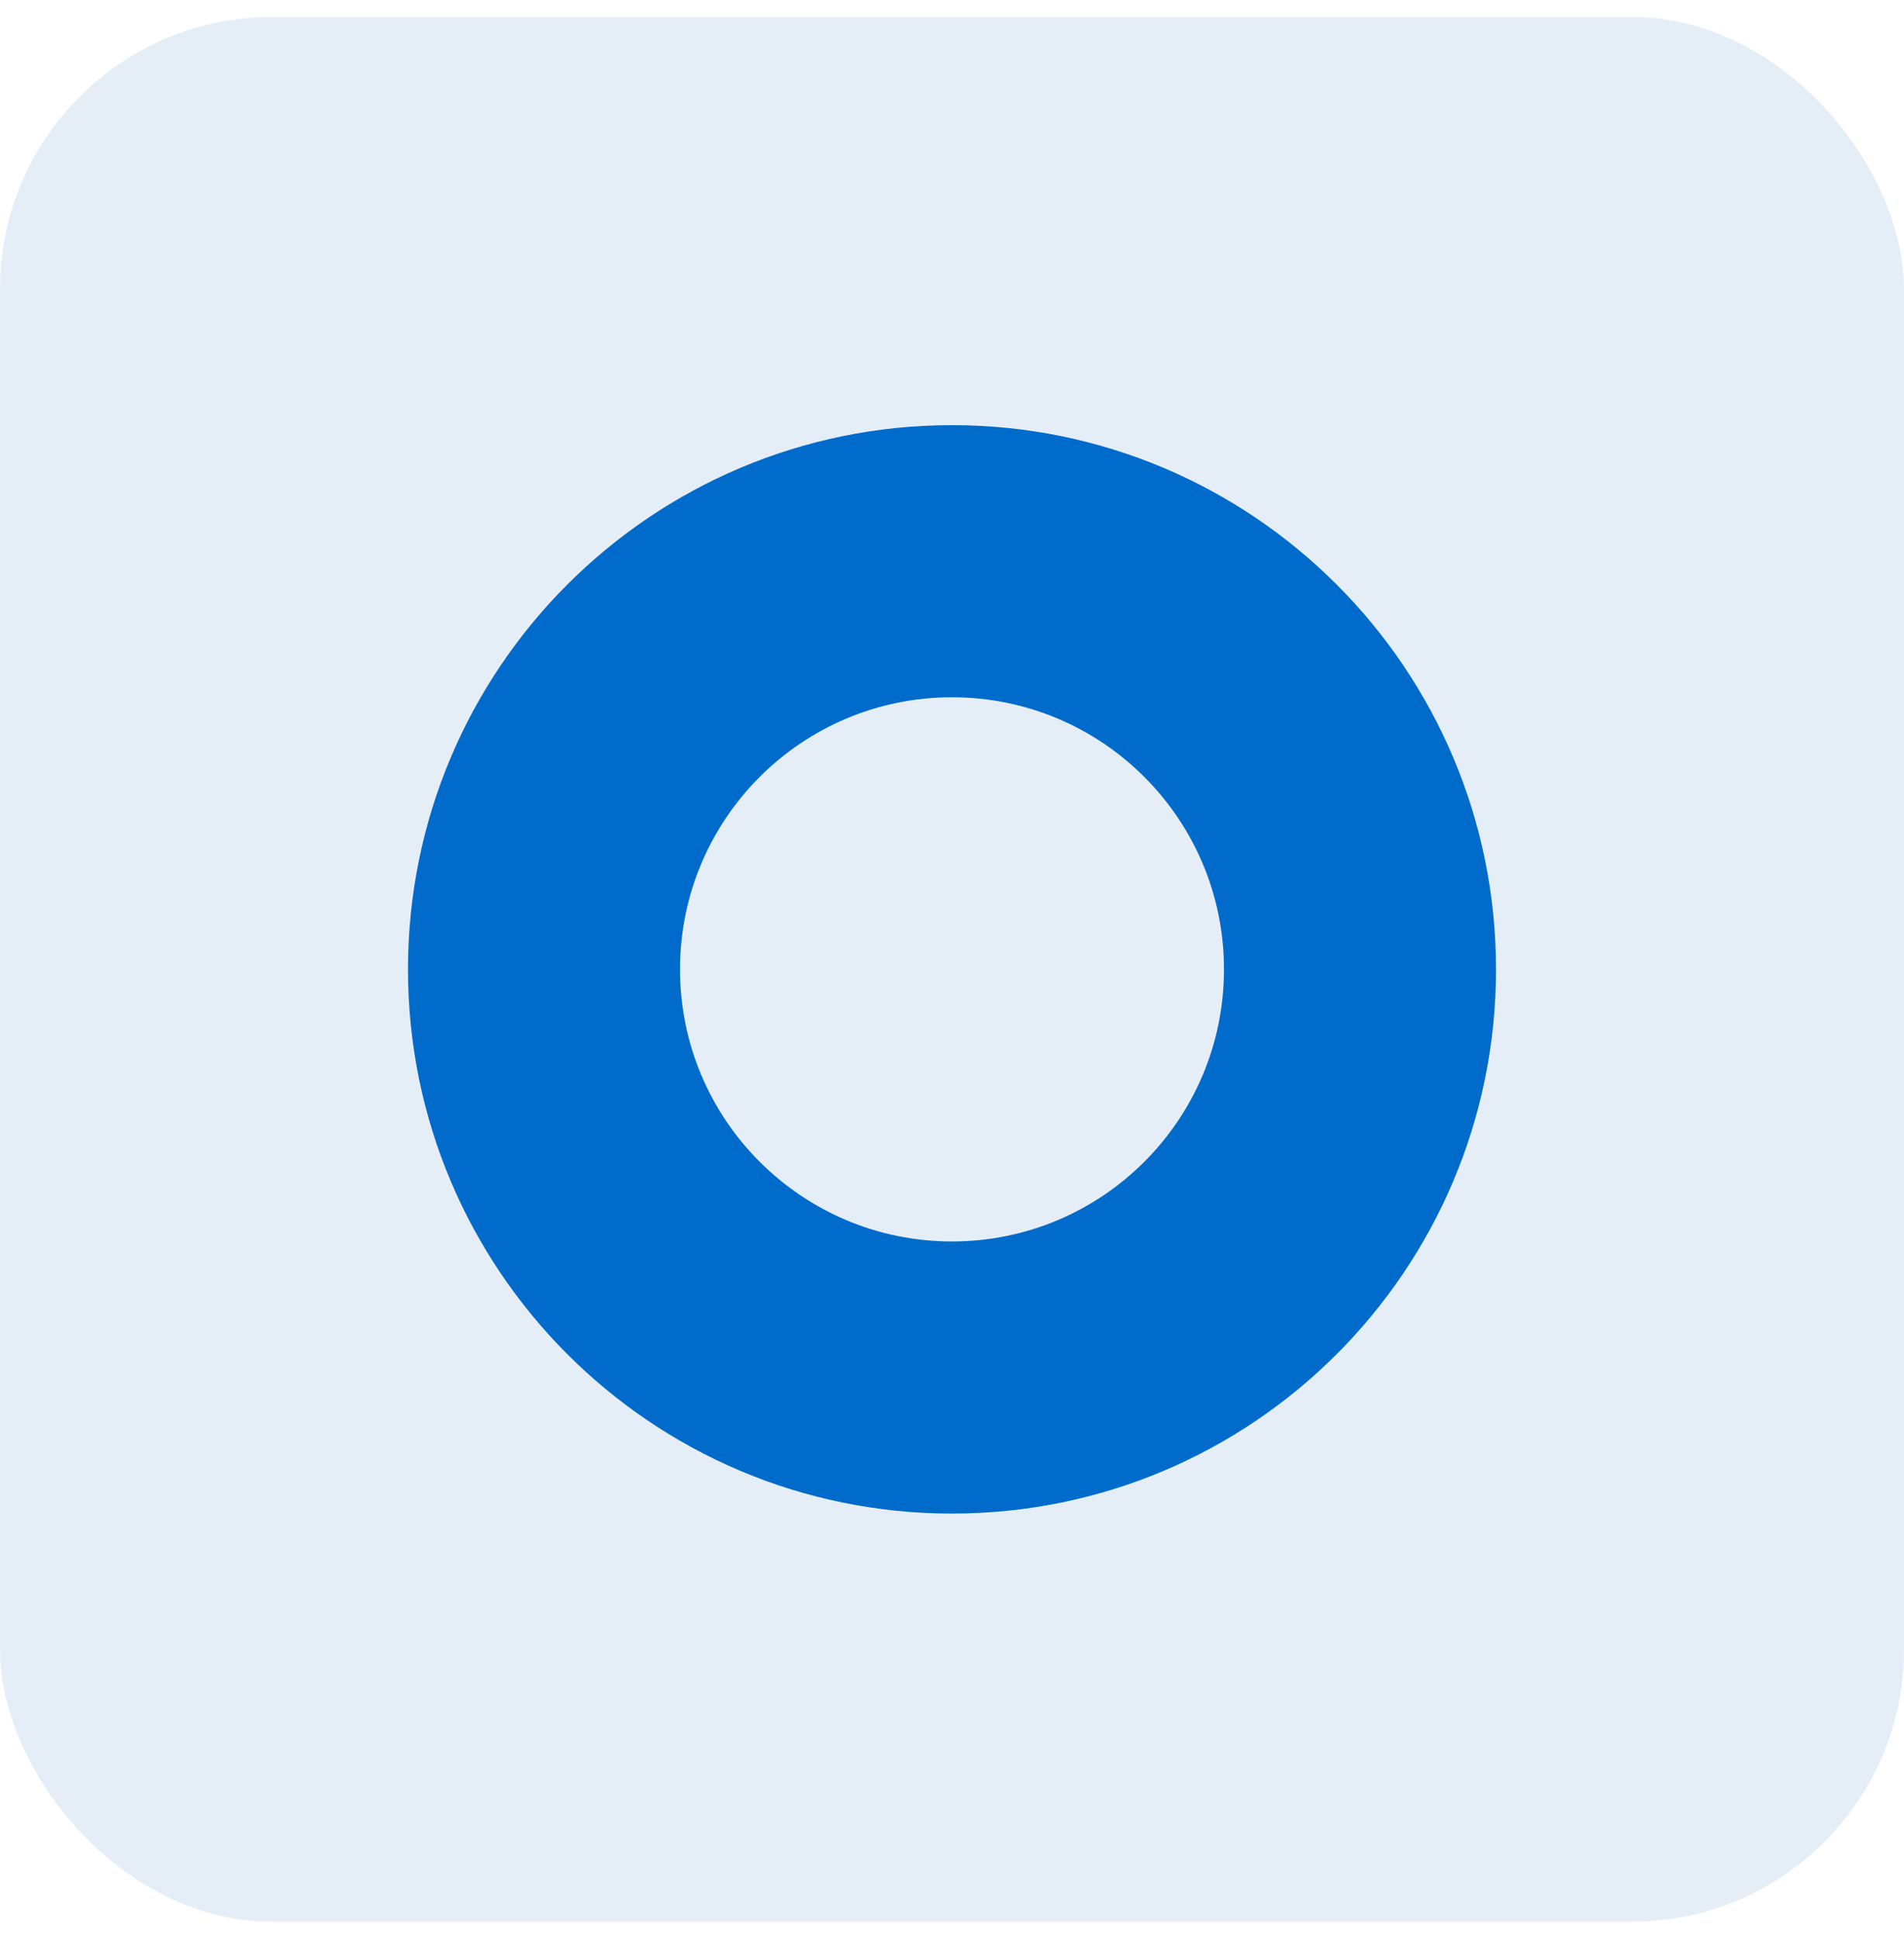
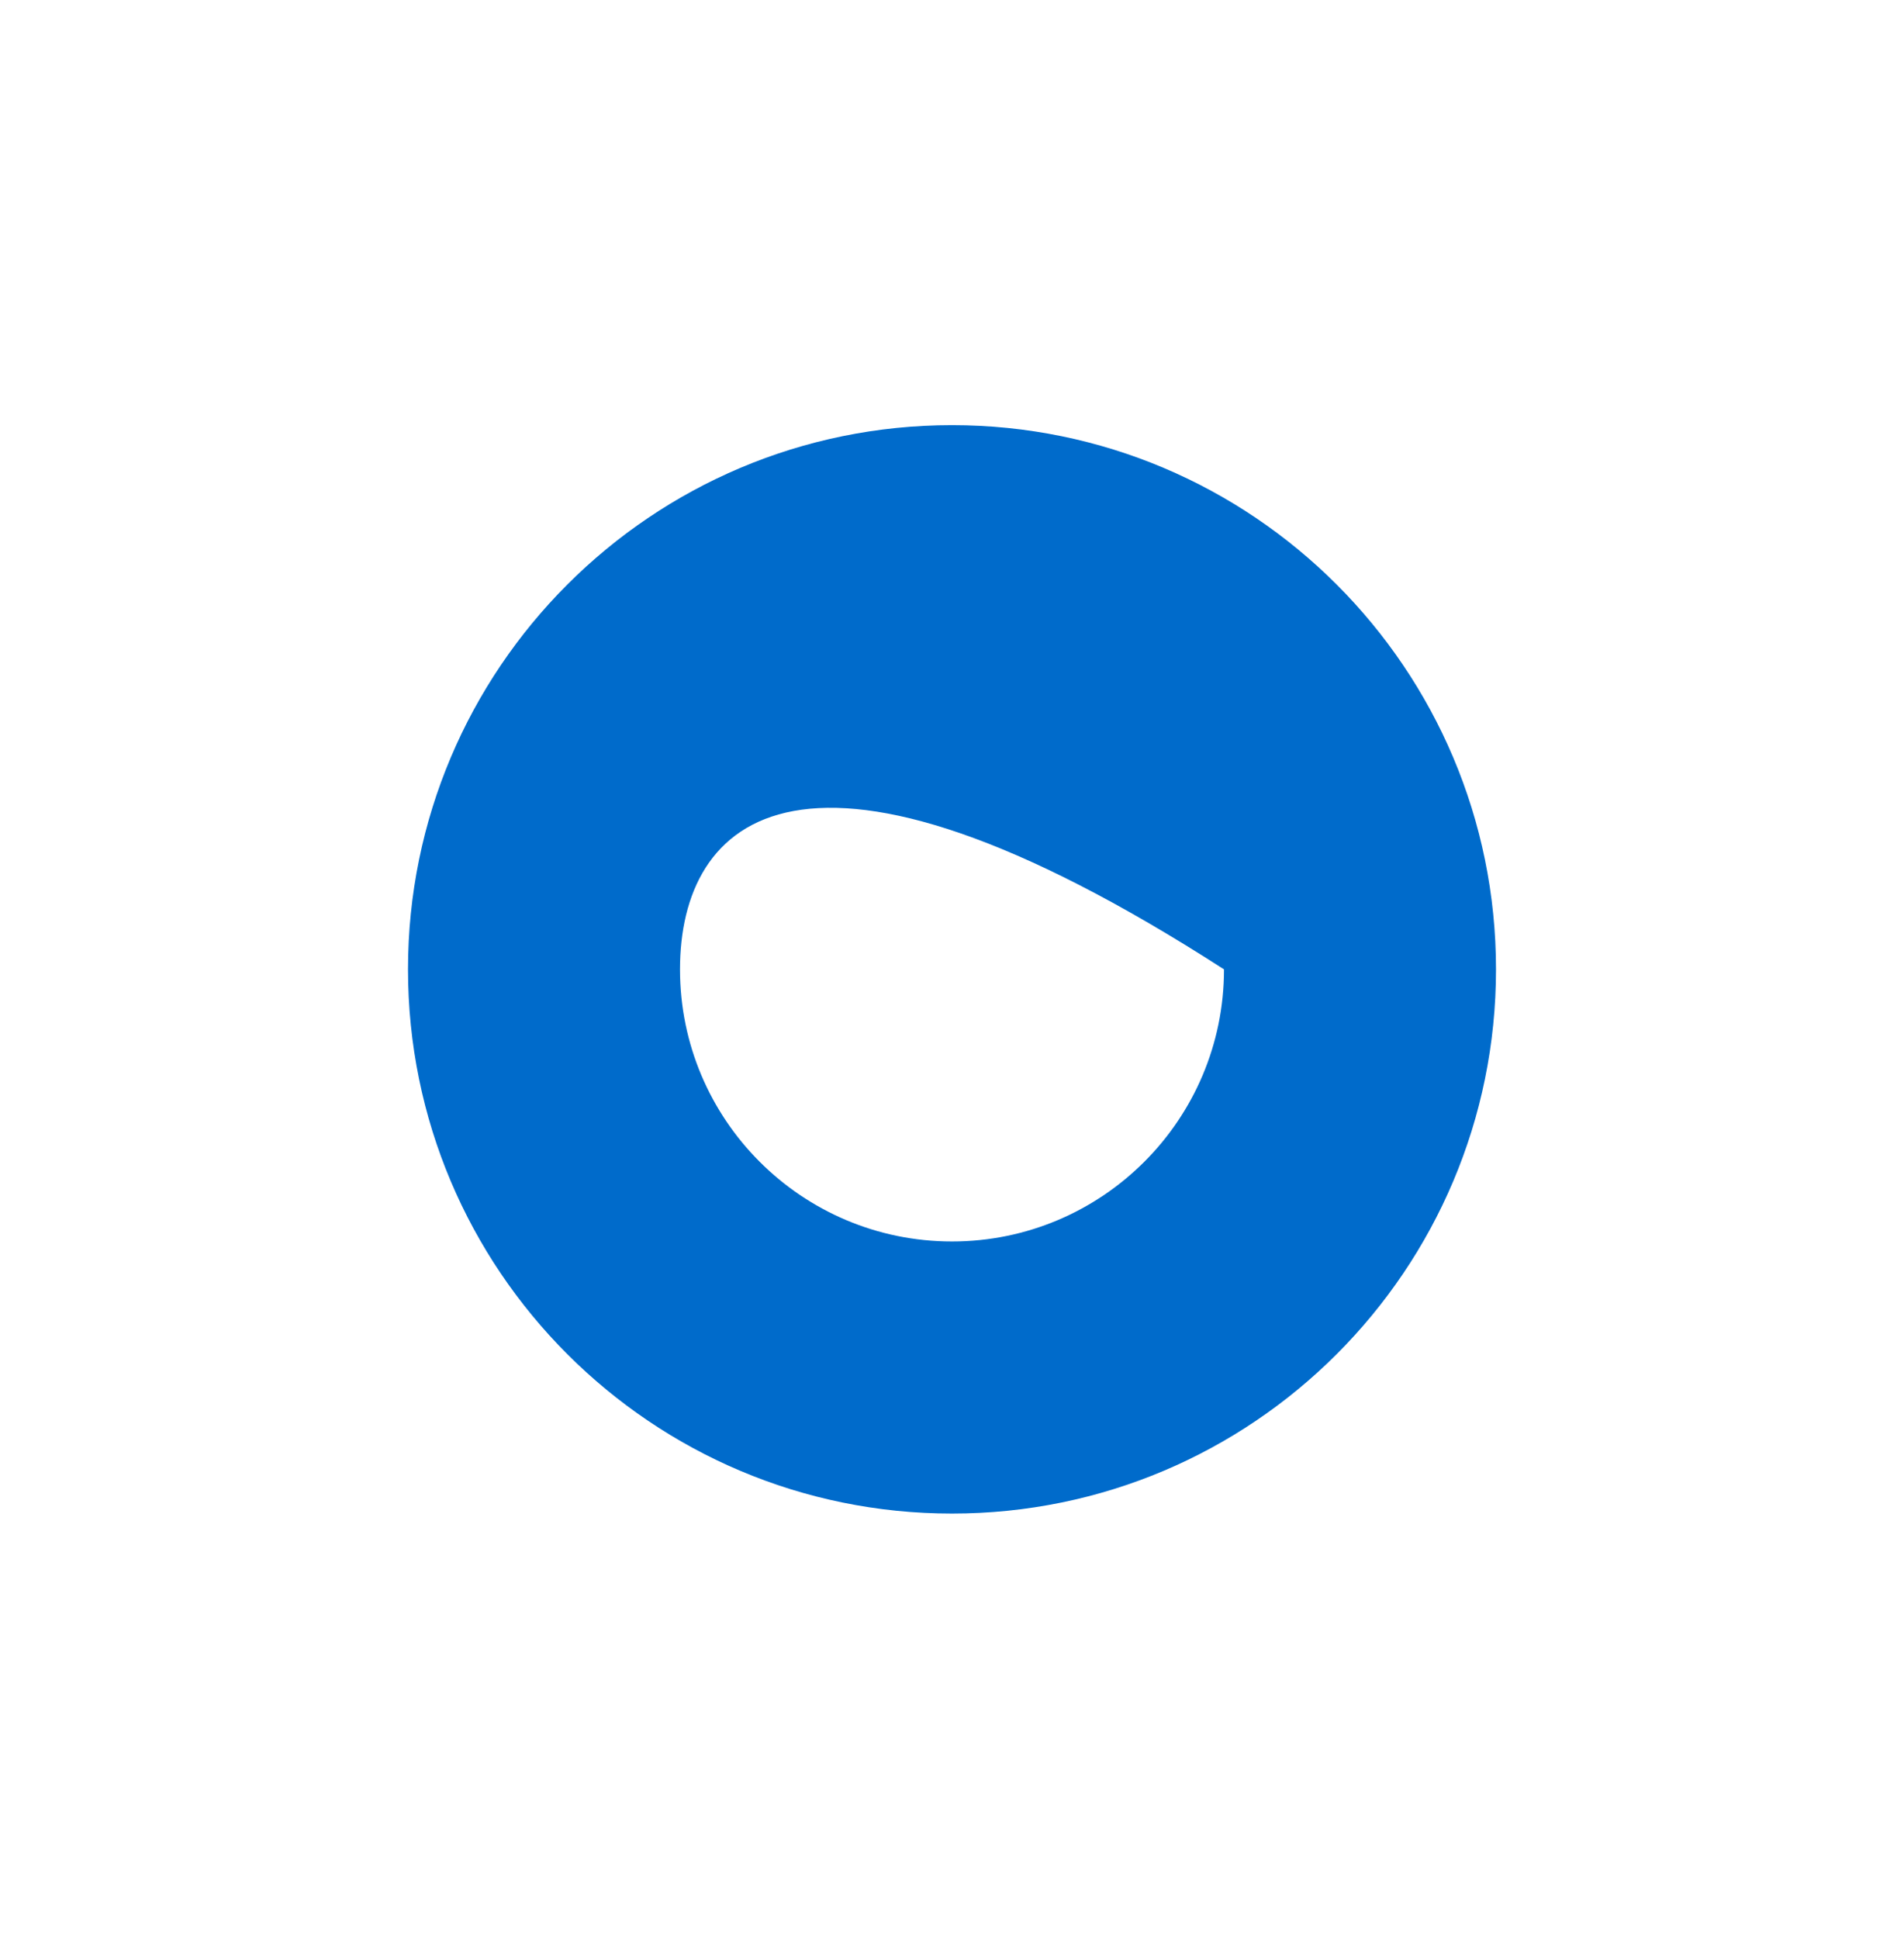
<svg xmlns="http://www.w3.org/2000/svg" width="56" height="57" viewBox="0 0 56 57" fill="none">
-   <rect y="0.5" width="56" height="56" rx="8" fill="#81ABD4" fill-opacity="0.2" />
-   <path fill-rule="evenodd" clip-rule="evenodd" d="M28 36.5C32.418 36.5 36 32.918 36 28.5C36 24.082 32.418 20.5 28 20.5C23.582 20.5 20 24.082 20 28.5C20 32.918 23.582 36.5 28 36.5ZM28 44.5C36.837 44.5 44 37.337 44 28.5C44 19.663 36.837 12.5 28 12.5C19.163 12.5 12 19.663 12 28.5C12 37.337 19.163 44.5 28 44.5Z" fill="#006BCB" />
+   <path fill-rule="evenodd" clip-rule="evenodd" d="M28 36.5C32.418 36.5 36 32.918 36 28.5C23.582 20.5 20 24.082 20 28.5C20 32.918 23.582 36.5 28 36.5ZM28 44.5C36.837 44.5 44 37.337 44 28.5C44 19.663 36.837 12.5 28 12.5C19.163 12.5 12 19.663 12 28.5C12 37.337 19.163 44.5 28 44.5Z" fill="#006BCB" />
</svg>